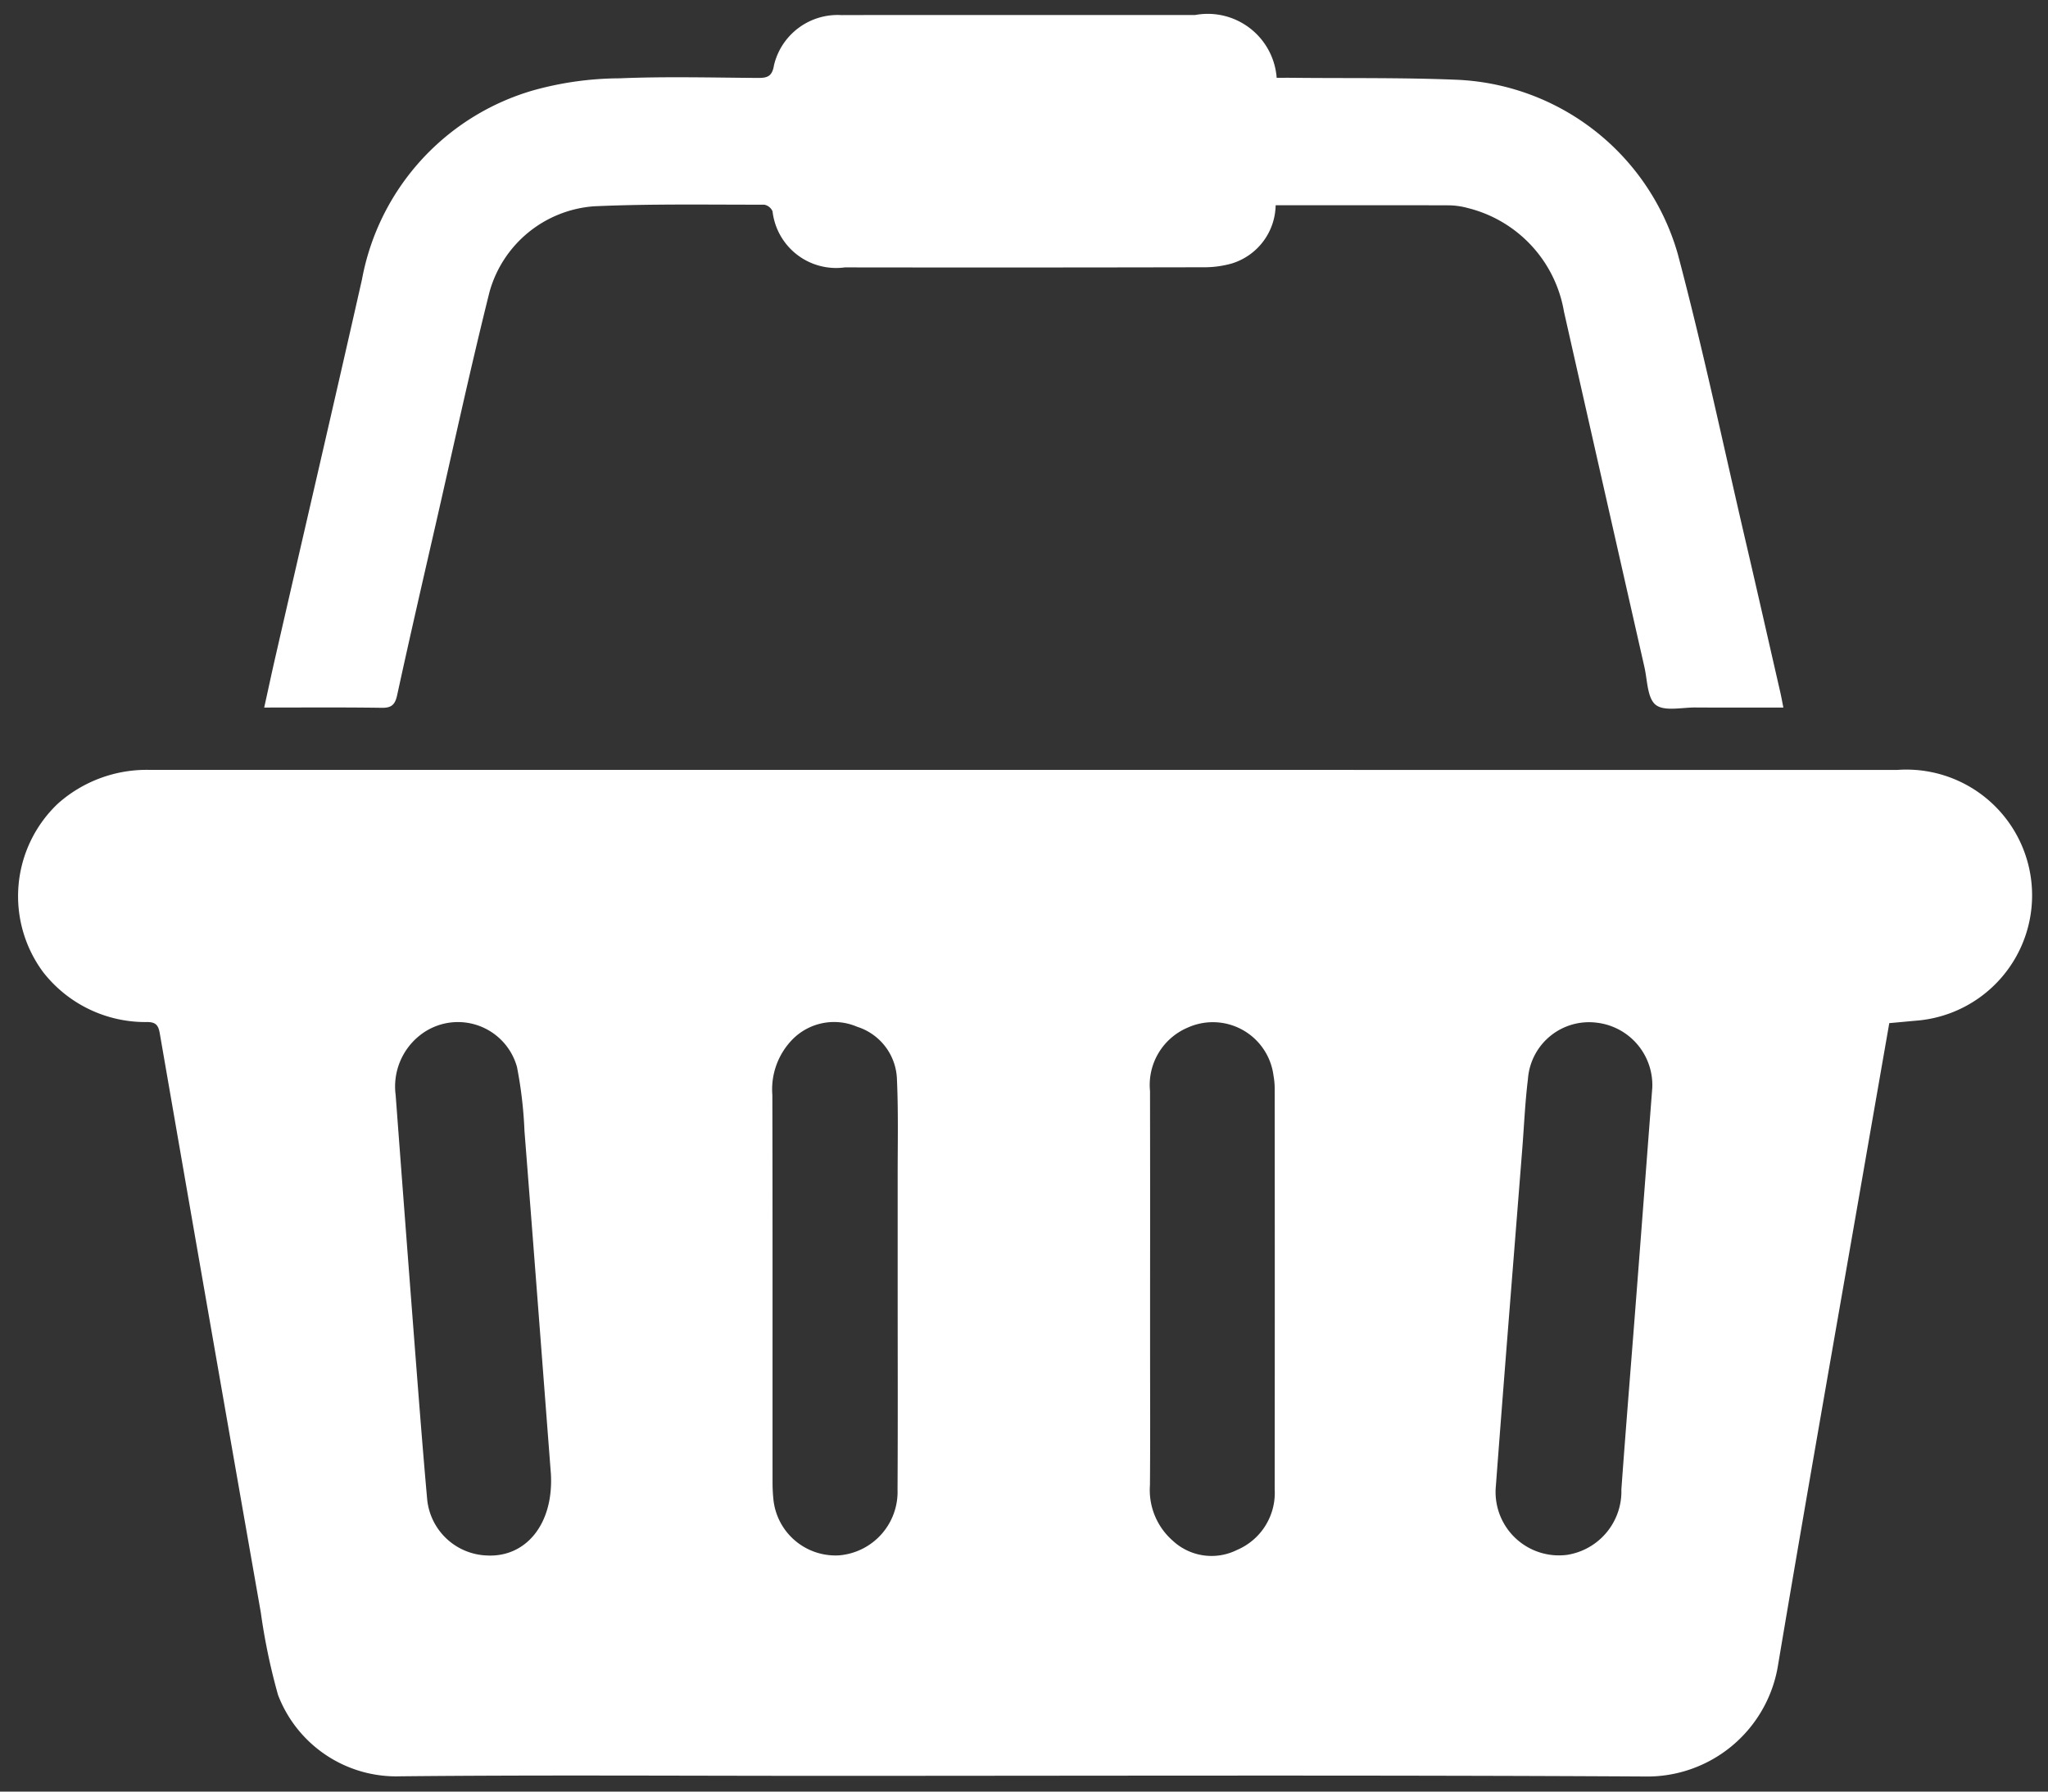
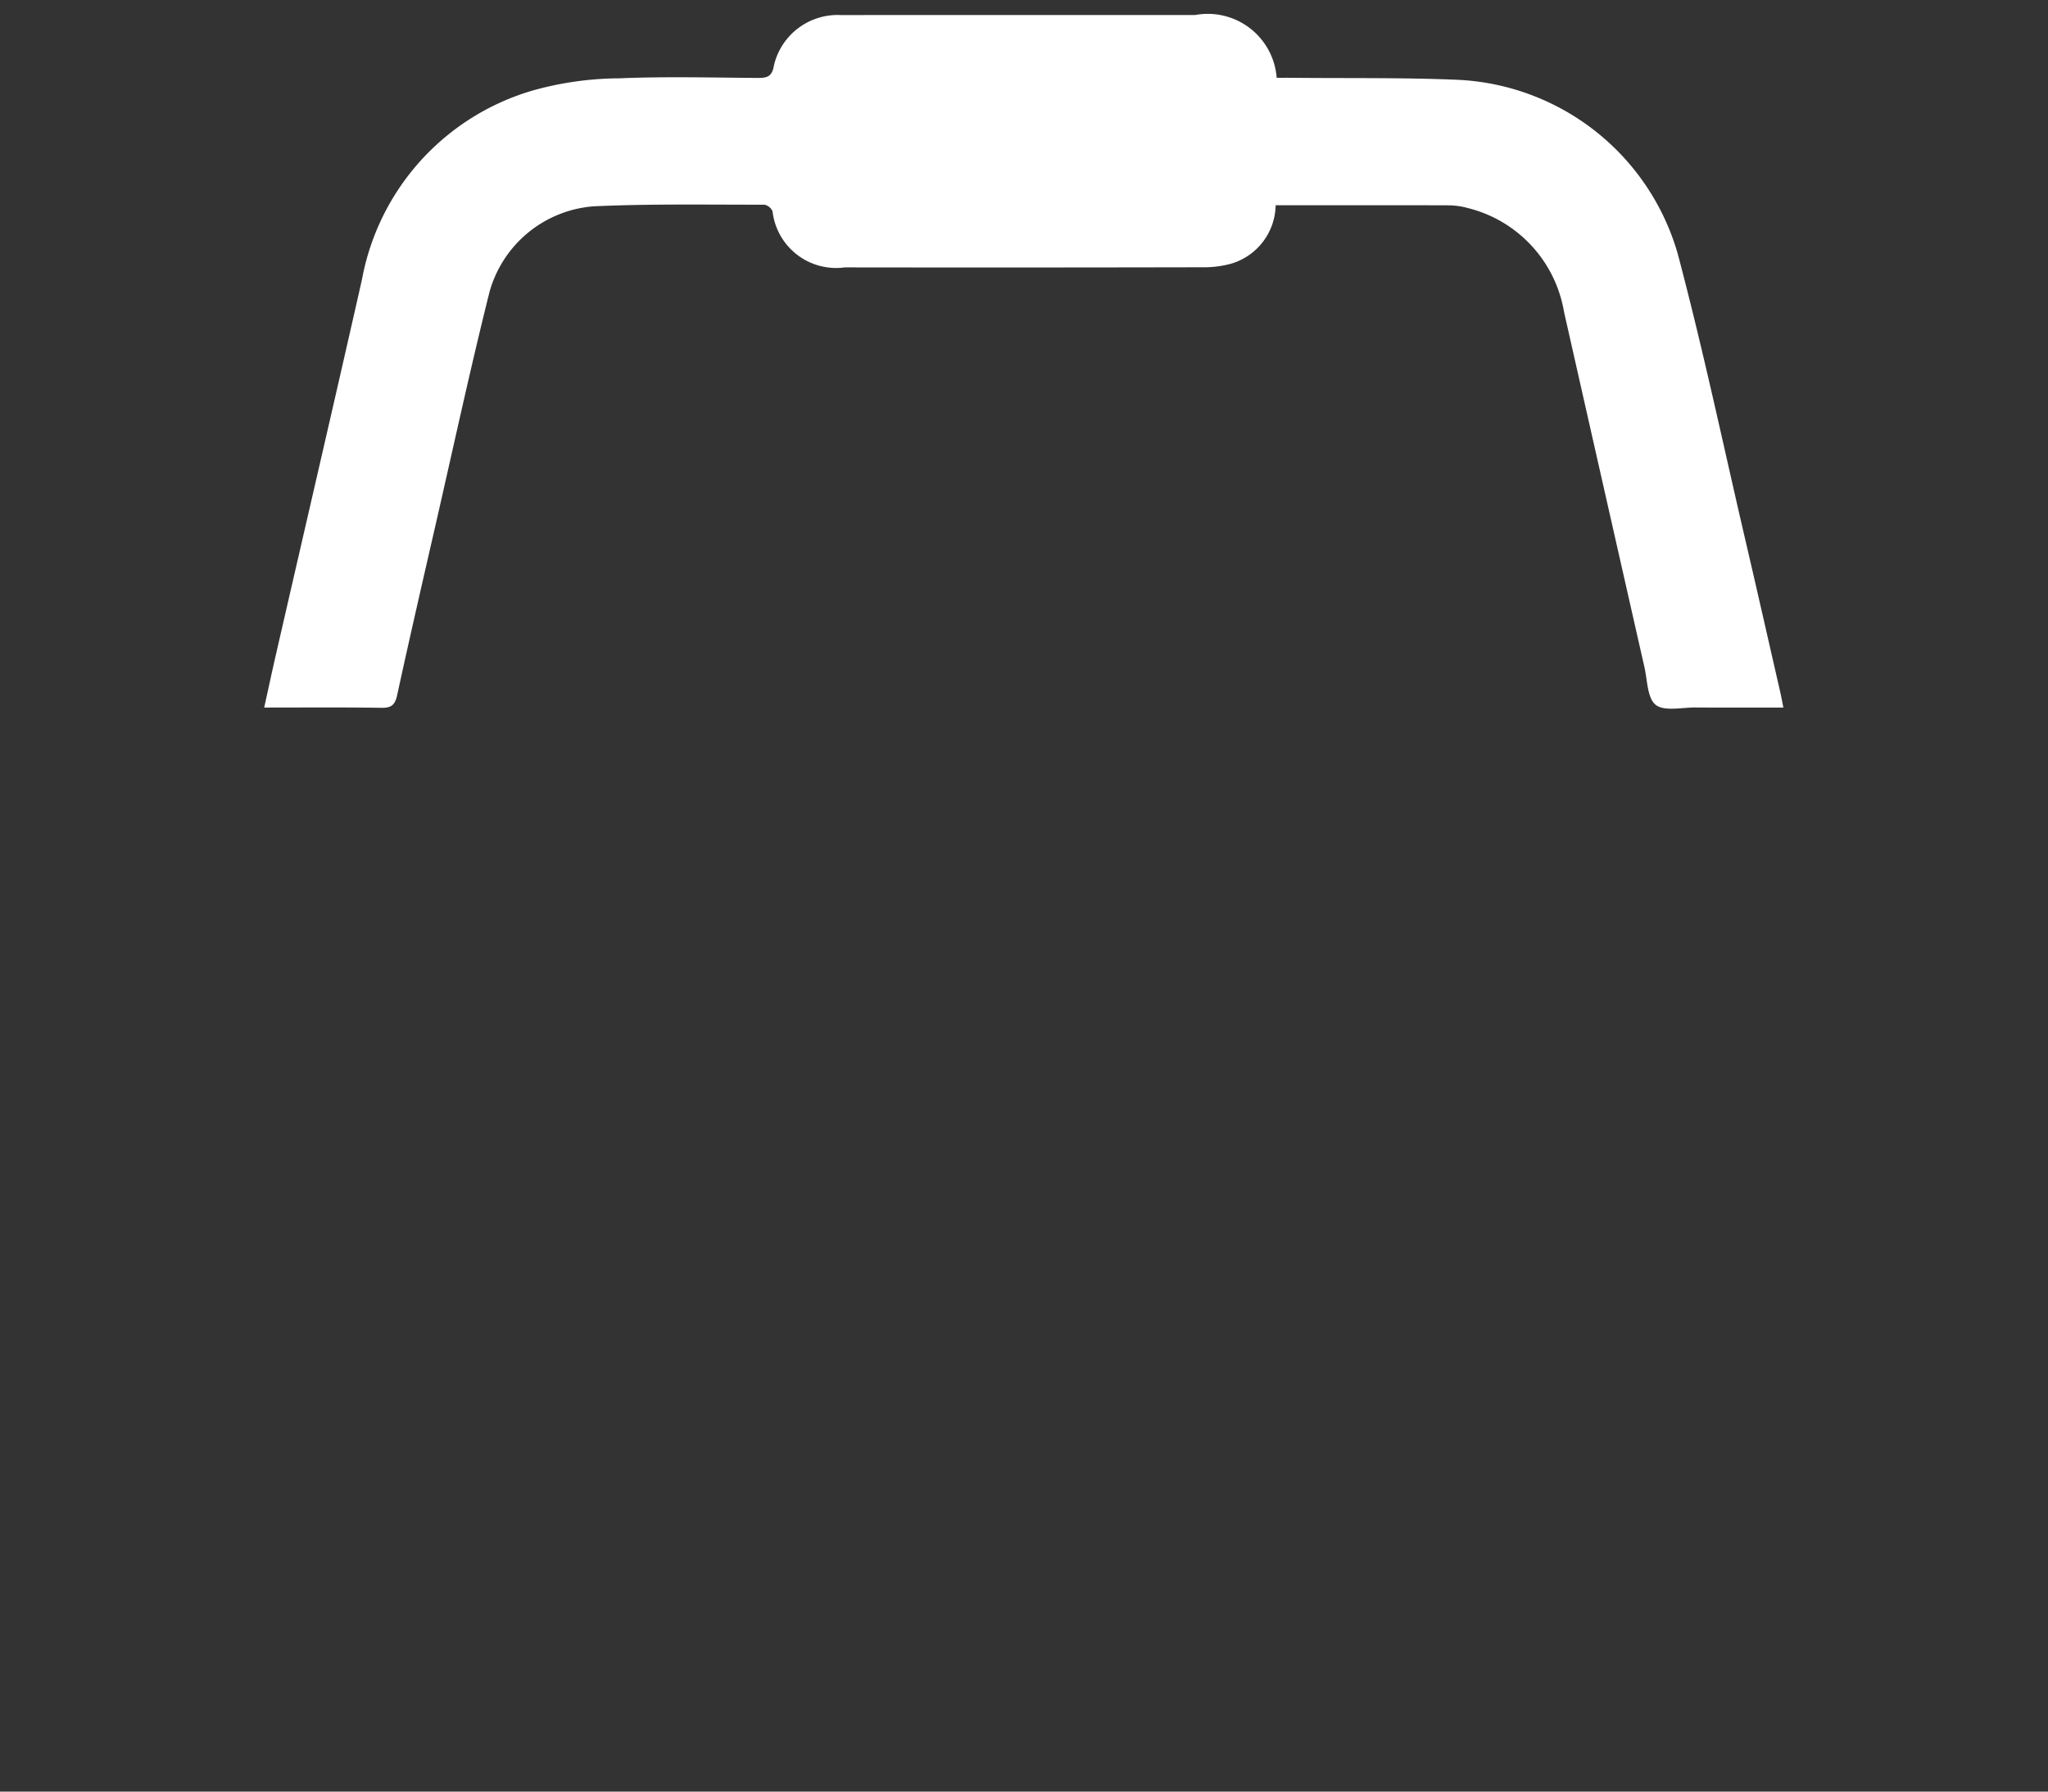
<svg xmlns="http://www.w3.org/2000/svg" id="Layer_1" data-name="Layer 1" width="32" height="28" viewBox="0 0 32 28">
  <rect x="0" y="0" width="32" height="28" fill="#333333" stroke="none" />
  <defs>
    <style>.cls-1{fill:#fff;}</style>
  </defs>
  <title>CART</title>
-   <path class="cls-1" d="M29.52,15.99c-.104.596-.207,1.186-.31,1.777-.48,2.765-.97,5.529-1.435,8.297a2.07,2.07,0,0,1-2.083,1.7c-4.284-.024-8.568-.01-12.851-.01-2.193,0-4.387-.015-6.58.007A1.978,1.978,0,0,1,4.344,26.489,9.668,9.668,0,0,1,4.075,25.2Q3.28,20.674,2.496,16.147c-.022-.125-.063-.173-.194-.174a2.024,2.024,0,0,1-1.627-.779,1.993,1.993,0,0,1,.23-2.635,2.084,2.084,0,0,1,1.428-.527q13.655,0,27.309.001a1.965,1.965,0,0,1,.329,3.916C29.828,15.961,29.683,15.976,29.52,15.99ZM8.608,23.038c-.132-1.72-.27-3.54-.413-5.36a6.607,6.607,0,0,0-.117-1.002.957.957,0,0,0-1.515-.497,1.019,1.019,0,0,0-.381.934q.142,1.897.288,3.793c.065.84.129,1.681.204,2.52A.973.973,0,0,0,7.61,24.31C8.211,24.341,8.651,23.827,8.608,23.038Zm17.209-6.039a.982.982,0,0,0-.862-1.015.957.957,0,0,0-1.081.881c-.045.363-.06.73-.089,1.096-.138,1.754-.28,3.508-.412,5.262a.99.99,0,0,0,1.115,1.077,1.004,1.004,0,0,0,.846-1.023c.078-1.075.167-2.149.249-3.223C25.661,19.046,25.737,18.037,25.817,16.999ZM14.026,20.133q0-.847,0-1.695c-.001-.521.012-1.042-.011-1.562a.891.891,0,0,0-.622-.829.912.912,0,0,0-1.001.188,1.116,1.116,0,0,0-.324.878c.005,2.018.002,4.035.003,6.052,0,.088.004.176.013.264a.975.975,0,0,0,1.027.879.996.996,0,0,0,.913-1.028C14.03,22.231,14.026,21.182,14.026,20.133Zm3.944-.001v.946c0,.712.004,1.423-.002,2.134a1.051,1.051,0,0,0,.353.864.89.89,0,0,0,1.006.148.969.969,0,0,0,.59-.949q.003-3.135,0-6.271a1.171,1.171,0,0,0-.019-.197.955.955,0,0,0-1.34-.747.973.973,0,0,0-.589.991Q17.972,18.592,17.97,20.133Z" />
  <path class="cls-1" d="M19.932,3.208a.97.97,0,0,1-.689.911,1.594,1.594,0,0,1-.454.058q-2.794.006-5.589.002a1,1,0,0,1-1.129-.876.177.177,0,0,0-.129-.104c-.887.001-1.775-.015-2.661.025A1.835,1.835,0,0,0,7.649,4.561c-.302,1.208-.565,2.426-.843,3.641-.203.886-.407,1.772-.6,2.66-.033.151-.087.203-.245.2-.601-.009-1.202-.004-1.833-.004.062-.279.117-.54.177-.8.45-1.964.907-3.926,1.351-5.891A3.792,3.792,0,0,1,8.336,1.411a5.099,5.099,0,0,1,1.343-.187c.718-.03,1.437-.011,2.156-.006.149.001.23-.017.259-.201A1.022,1.022,0,0,1,13.149.236c.968-.003,1.936-.001,2.905-.001h2.618a1.08,1.08,0,0,1,1.276.981c.079,0,.165-.001.251,0,.858.009,1.716-.005,2.573.031a3.759,3.759,0,0,1,3.443,2.721c.393,1.48.709,2.98,1.056,4.471.185.793.364,1.586.546,2.38.016.07.029.142.048.239-.472,0-.925.002-1.377-.001-.211-.001-.484.064-.617-.041s-.13-.385-.177-.591q-.63-2.777-1.257-5.555a2.016,2.016,0,0,0-1.5-1.618,1.167,1.167,0,0,0-.303-.043C21.742,3.206,20.848,3.208,19.932,3.208Z" />
</svg>